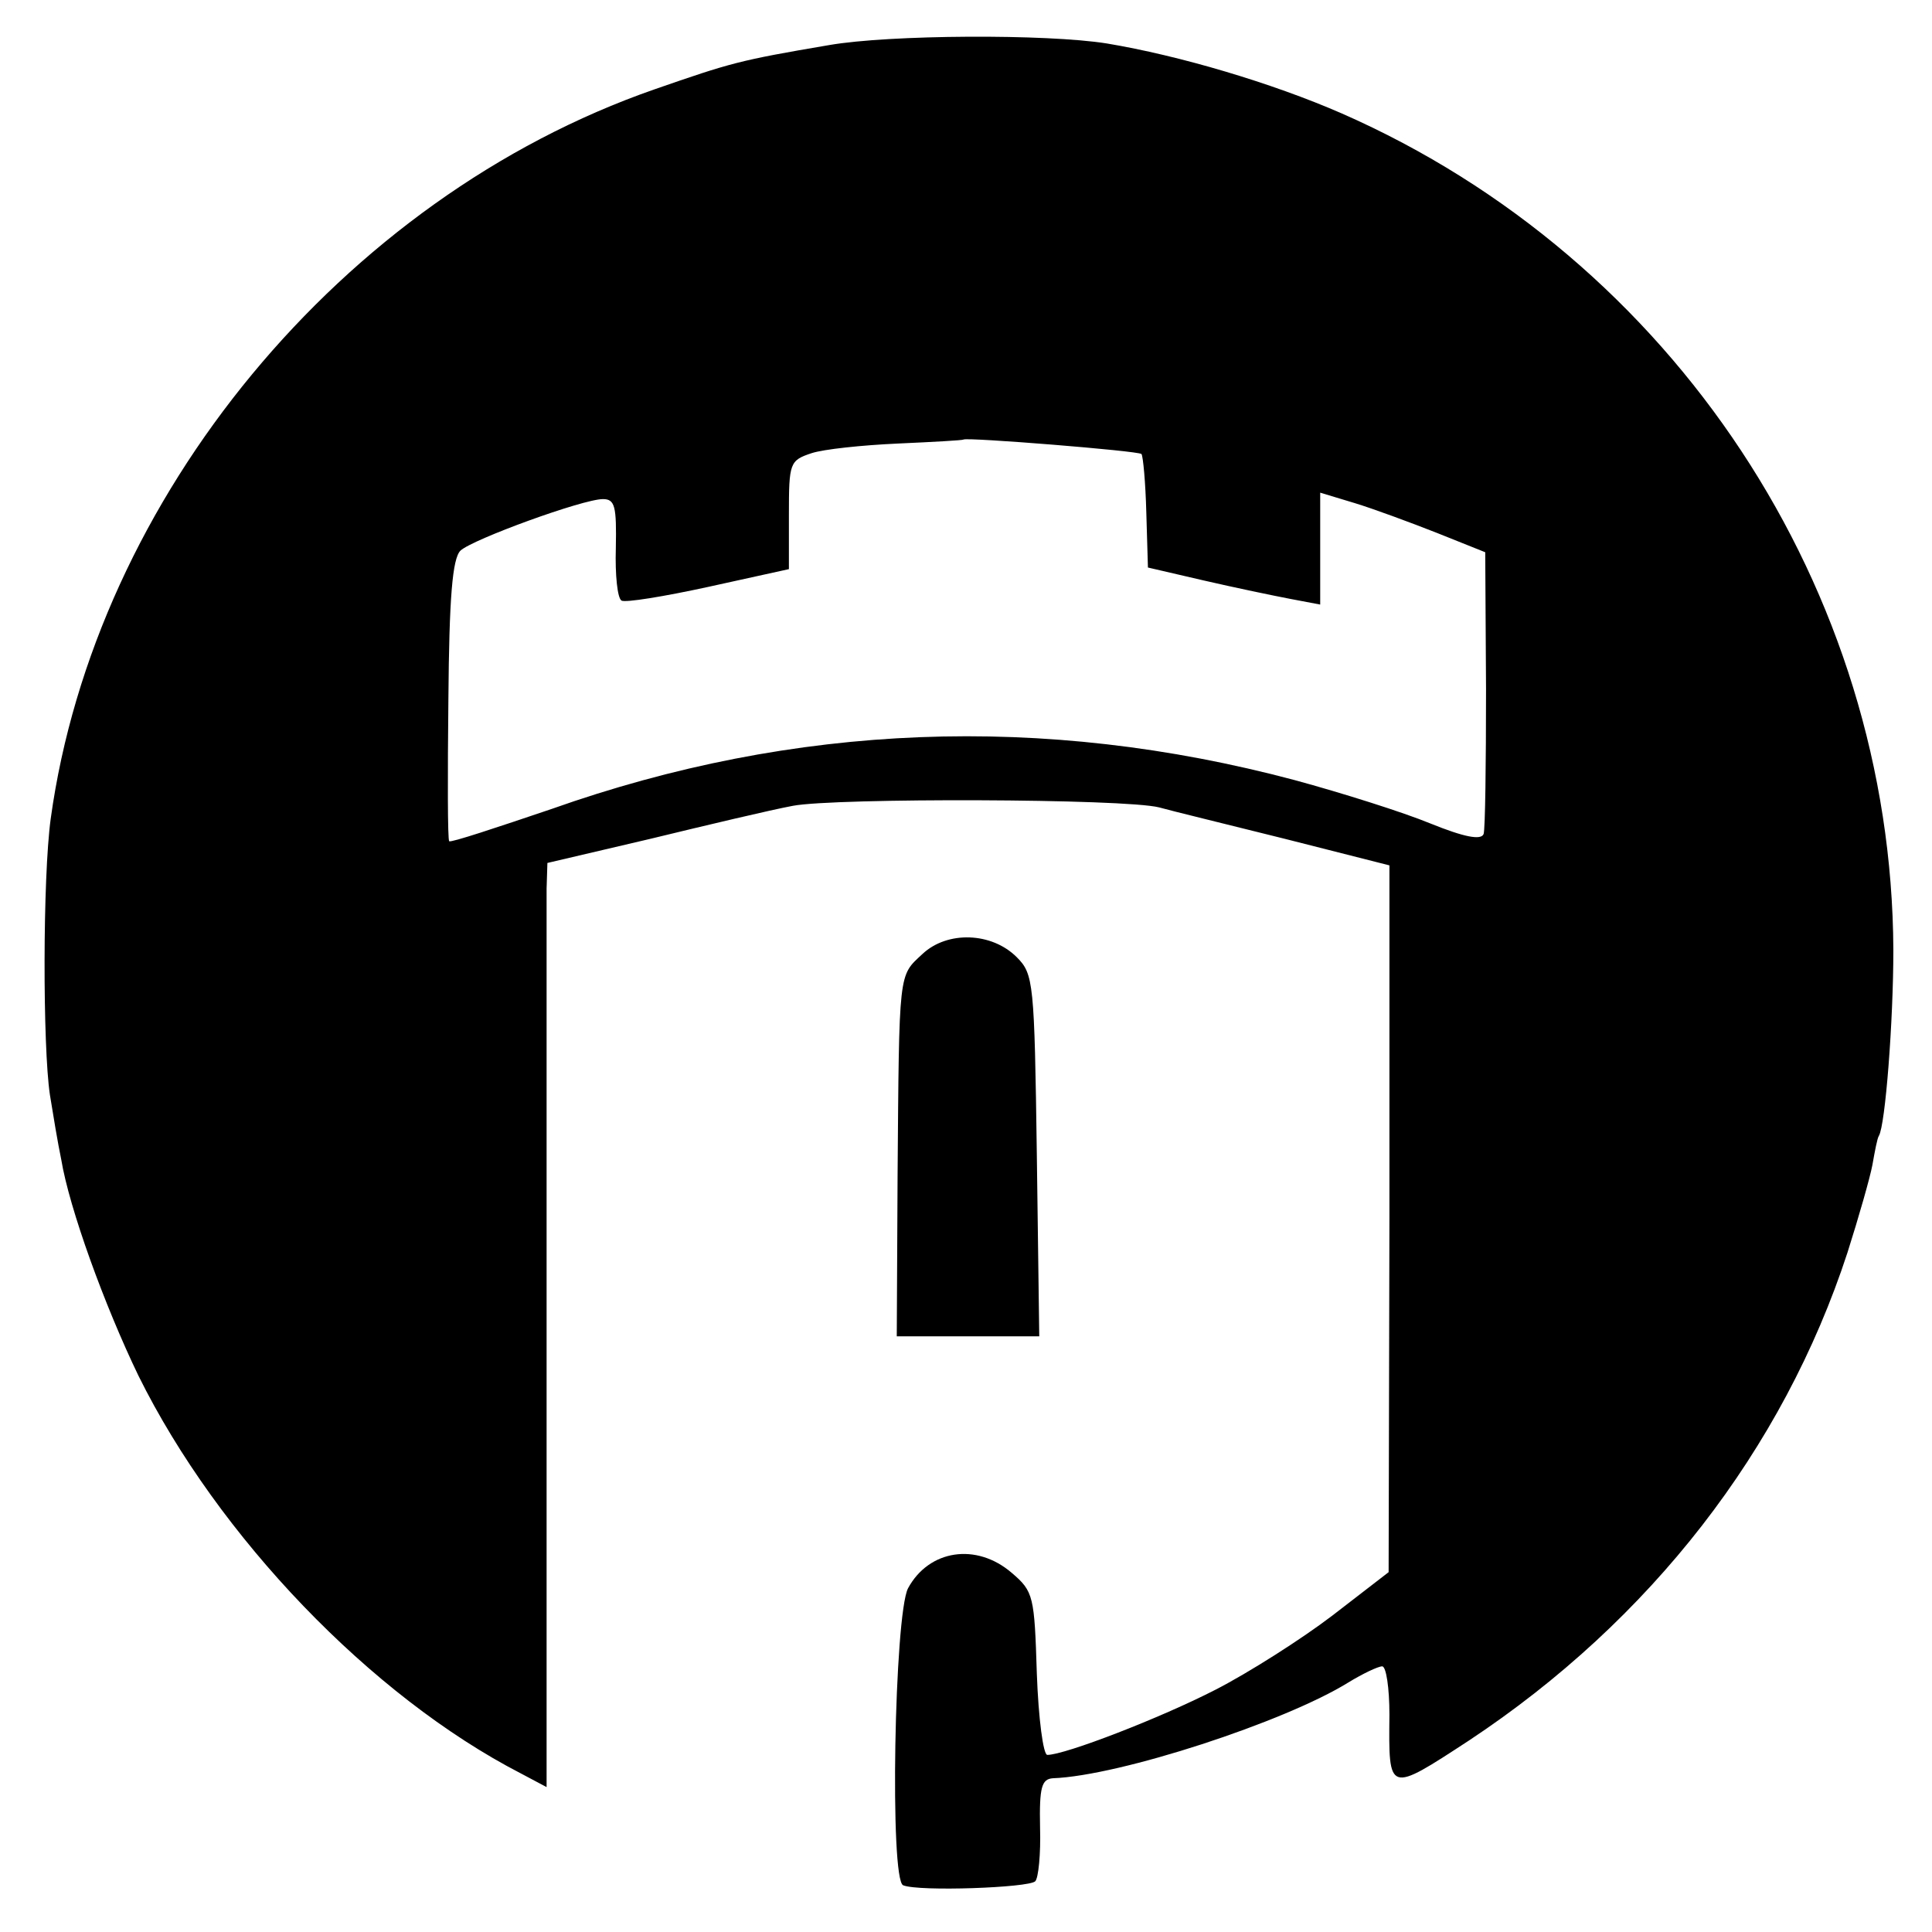
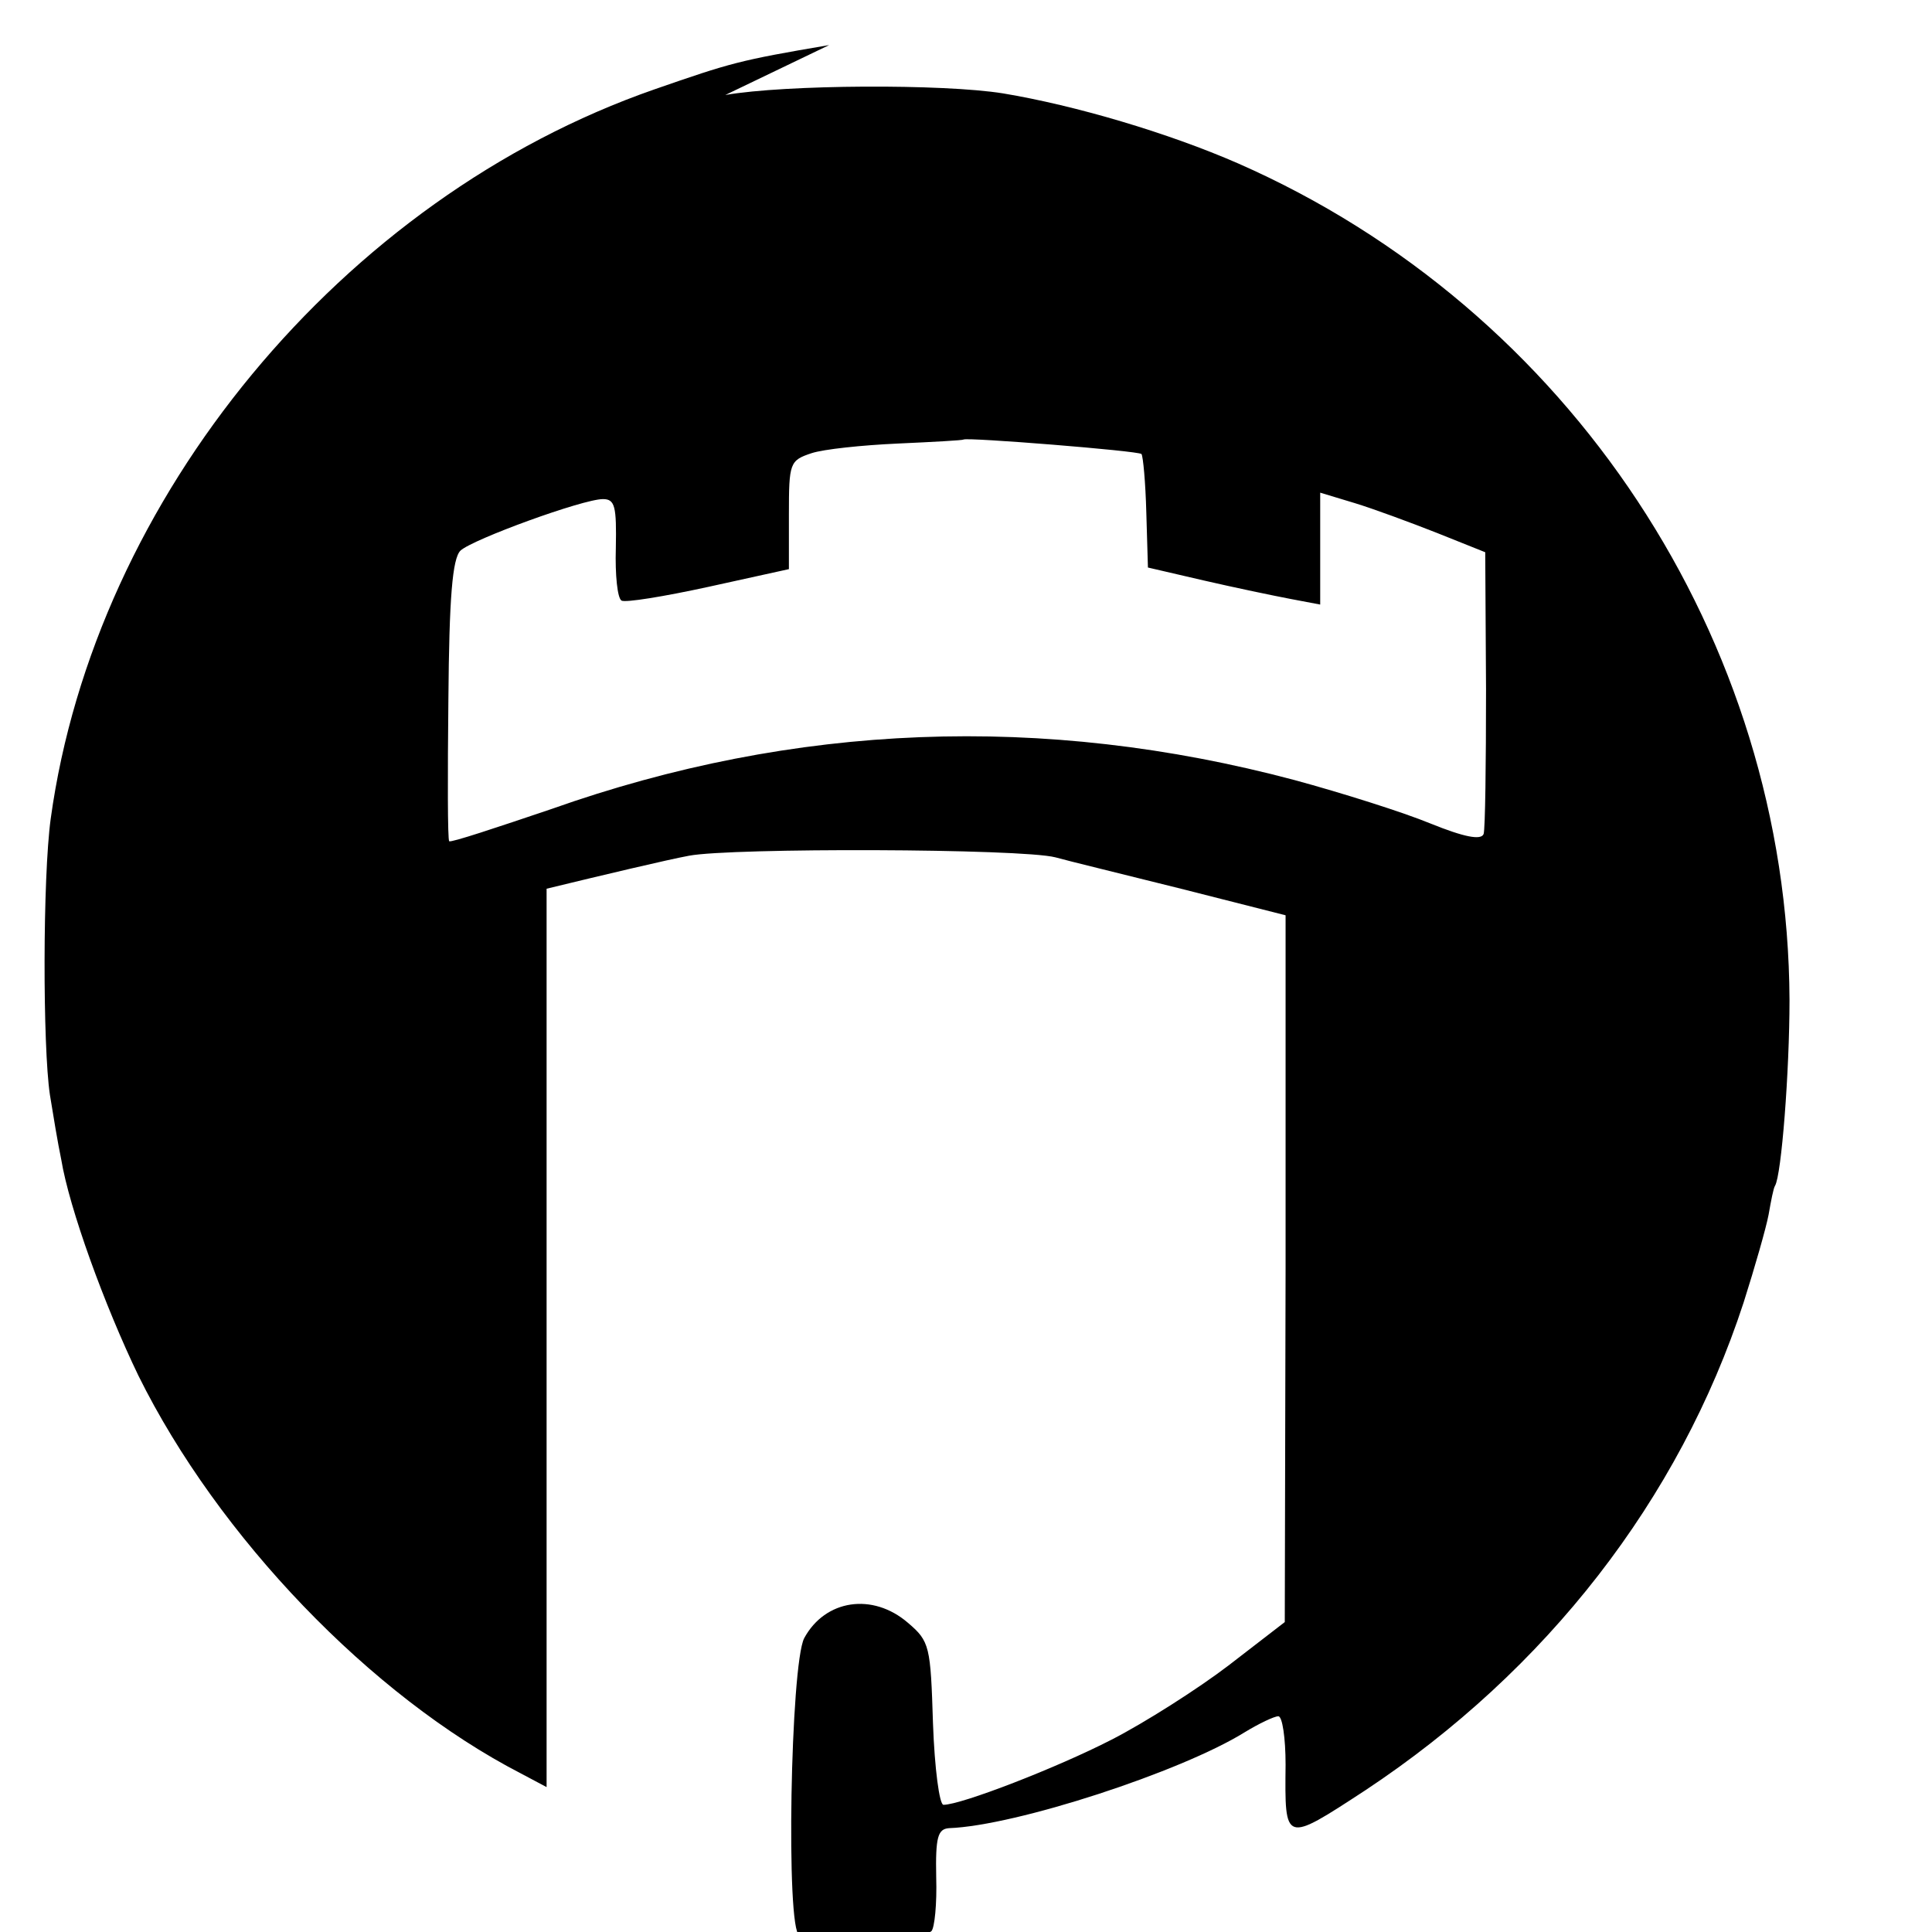
<svg xmlns="http://www.w3.org/2000/svg" version="1.0" width="240pt" height="240pt" viewBox="0 0 240 240" preserveAspectRatio="xMidYMid meet">
  <g transform="translate(0,240) scale(0.1,-0.1)" fill="#000000" stroke="none">
-     <path d="M1030 2344 c-112 -19 -122 -22 -217 -55 -388 -135 -695 -507 -750 -906 -10 -73 -10 -283 -1 -343 4 -25 10 -61 14 -80 10 -61 54 -182 96 -269 99 -200 289 -398 475 -494 l32 -17 0 542 c0 299 0 557 0 574 l1 32 128 30 c70 17 150 36 177 41 53 10 412 9 455 -2 14 -4 84 -21 156 -39 l130 -33 0 -439 -1 -439 -70 -54 c-38 -29 -104 -71 -145 -92 -68 -35 -187 -81 -209 -81 -5 0 -11 45 -13 101 -3 96 -4 102 -31 125 -44 38 -103 29 -129 -19 -17 -33 -23 -363 -6 -369 20 -8 156 -3 164 5 4 4 7 34 6 67 -1 50 2 60 16 61 83 3 288 70 367 119 18 11 37 20 42 20 5 0 9 -27 9 -60 -1 -98 -2 -98 99 -32 225 149 390 361 470 606 14 44 28 93 31 109 3 17 6 33 8 36 8 13 18 142 18 231 -2 448 -273 858 -685 1039 -87 38 -202 72 -292 87 -75 12 -270 11 -345 -2z m388 -508 c2 -3 5 -35 6 -73 l2 -68 69 -16 c39 -9 87 -19 108 -23 l37 -7 0 70 0 69 43 -13 c23 -7 69 -24 102 -37 l60 -24 1 -170 c0 -93 -1 -174 -3 -180 -3 -8 -24 -4 -66 13 -34 14 -110 38 -169 54 -312 83 -621 71 -923 -36 -68 -23 -125 -42 -127 -40 -2 2 -2 81 -1 176 1 127 5 175 15 185 15 14 152 64 177 64 15 0 17 -9 16 -61 -1 -33 2 -62 7 -65 4 -3 53 5 108 17 l100 22 0 68 c0 64 1 67 28 76 15 5 63 10 107 12 44 2 81 4 82 5 4 3 217 -14 221 -18z" />
-     <path d="M1146 1215 c-30 -28 -29 -18 -31 -277 l-1 -198 89 0 88 0 -3 225 c-3 215 -4 225 -25 246 -31 31 -86 33 -117 4z" />
+     <path d="M1030 2344 c-112 -19 -122 -22 -217 -55 -388 -135 -695 -507 -750 -906 -10 -73 -10 -283 -1 -343 4 -25 10 -61 14 -80 10 -61 54 -182 96 -269 99 -200 289 -398 475 -494 l32 -17 0 542 c0 299 0 557 0 574 c70 17 150 36 177 41 53 10 412 9 455 -2 14 -4 84 -21 156 -39 l130 -33 0 -439 -1 -439 -70 -54 c-38 -29 -104 -71 -145 -92 -68 -35 -187 -81 -209 -81 -5 0 -11 45 -13 101 -3 96 -4 102 -31 125 -44 38 -103 29 -129 -19 -17 -33 -23 -363 -6 -369 20 -8 156 -3 164 5 4 4 7 34 6 67 -1 50 2 60 16 61 83 3 288 70 367 119 18 11 37 20 42 20 5 0 9 -27 9 -60 -1 -98 -2 -98 99 -32 225 149 390 361 470 606 14 44 28 93 31 109 3 17 6 33 8 36 8 13 18 142 18 231 -2 448 -273 858 -685 1039 -87 38 -202 72 -292 87 -75 12 -270 11 -345 -2z m388 -508 c2 -3 5 -35 6 -73 l2 -68 69 -16 c39 -9 87 -19 108 -23 l37 -7 0 70 0 69 43 -13 c23 -7 69 -24 102 -37 l60 -24 1 -170 c0 -93 -1 -174 -3 -180 -3 -8 -24 -4 -66 13 -34 14 -110 38 -169 54 -312 83 -621 71 -923 -36 -68 -23 -125 -42 -127 -40 -2 2 -2 81 -1 176 1 127 5 175 15 185 15 14 152 64 177 64 15 0 17 -9 16 -61 -1 -33 2 -62 7 -65 4 -3 53 5 108 17 l100 22 0 68 c0 64 1 67 28 76 15 5 63 10 107 12 44 2 81 4 82 5 4 3 217 -14 221 -18z" />
  </g>
</svg>